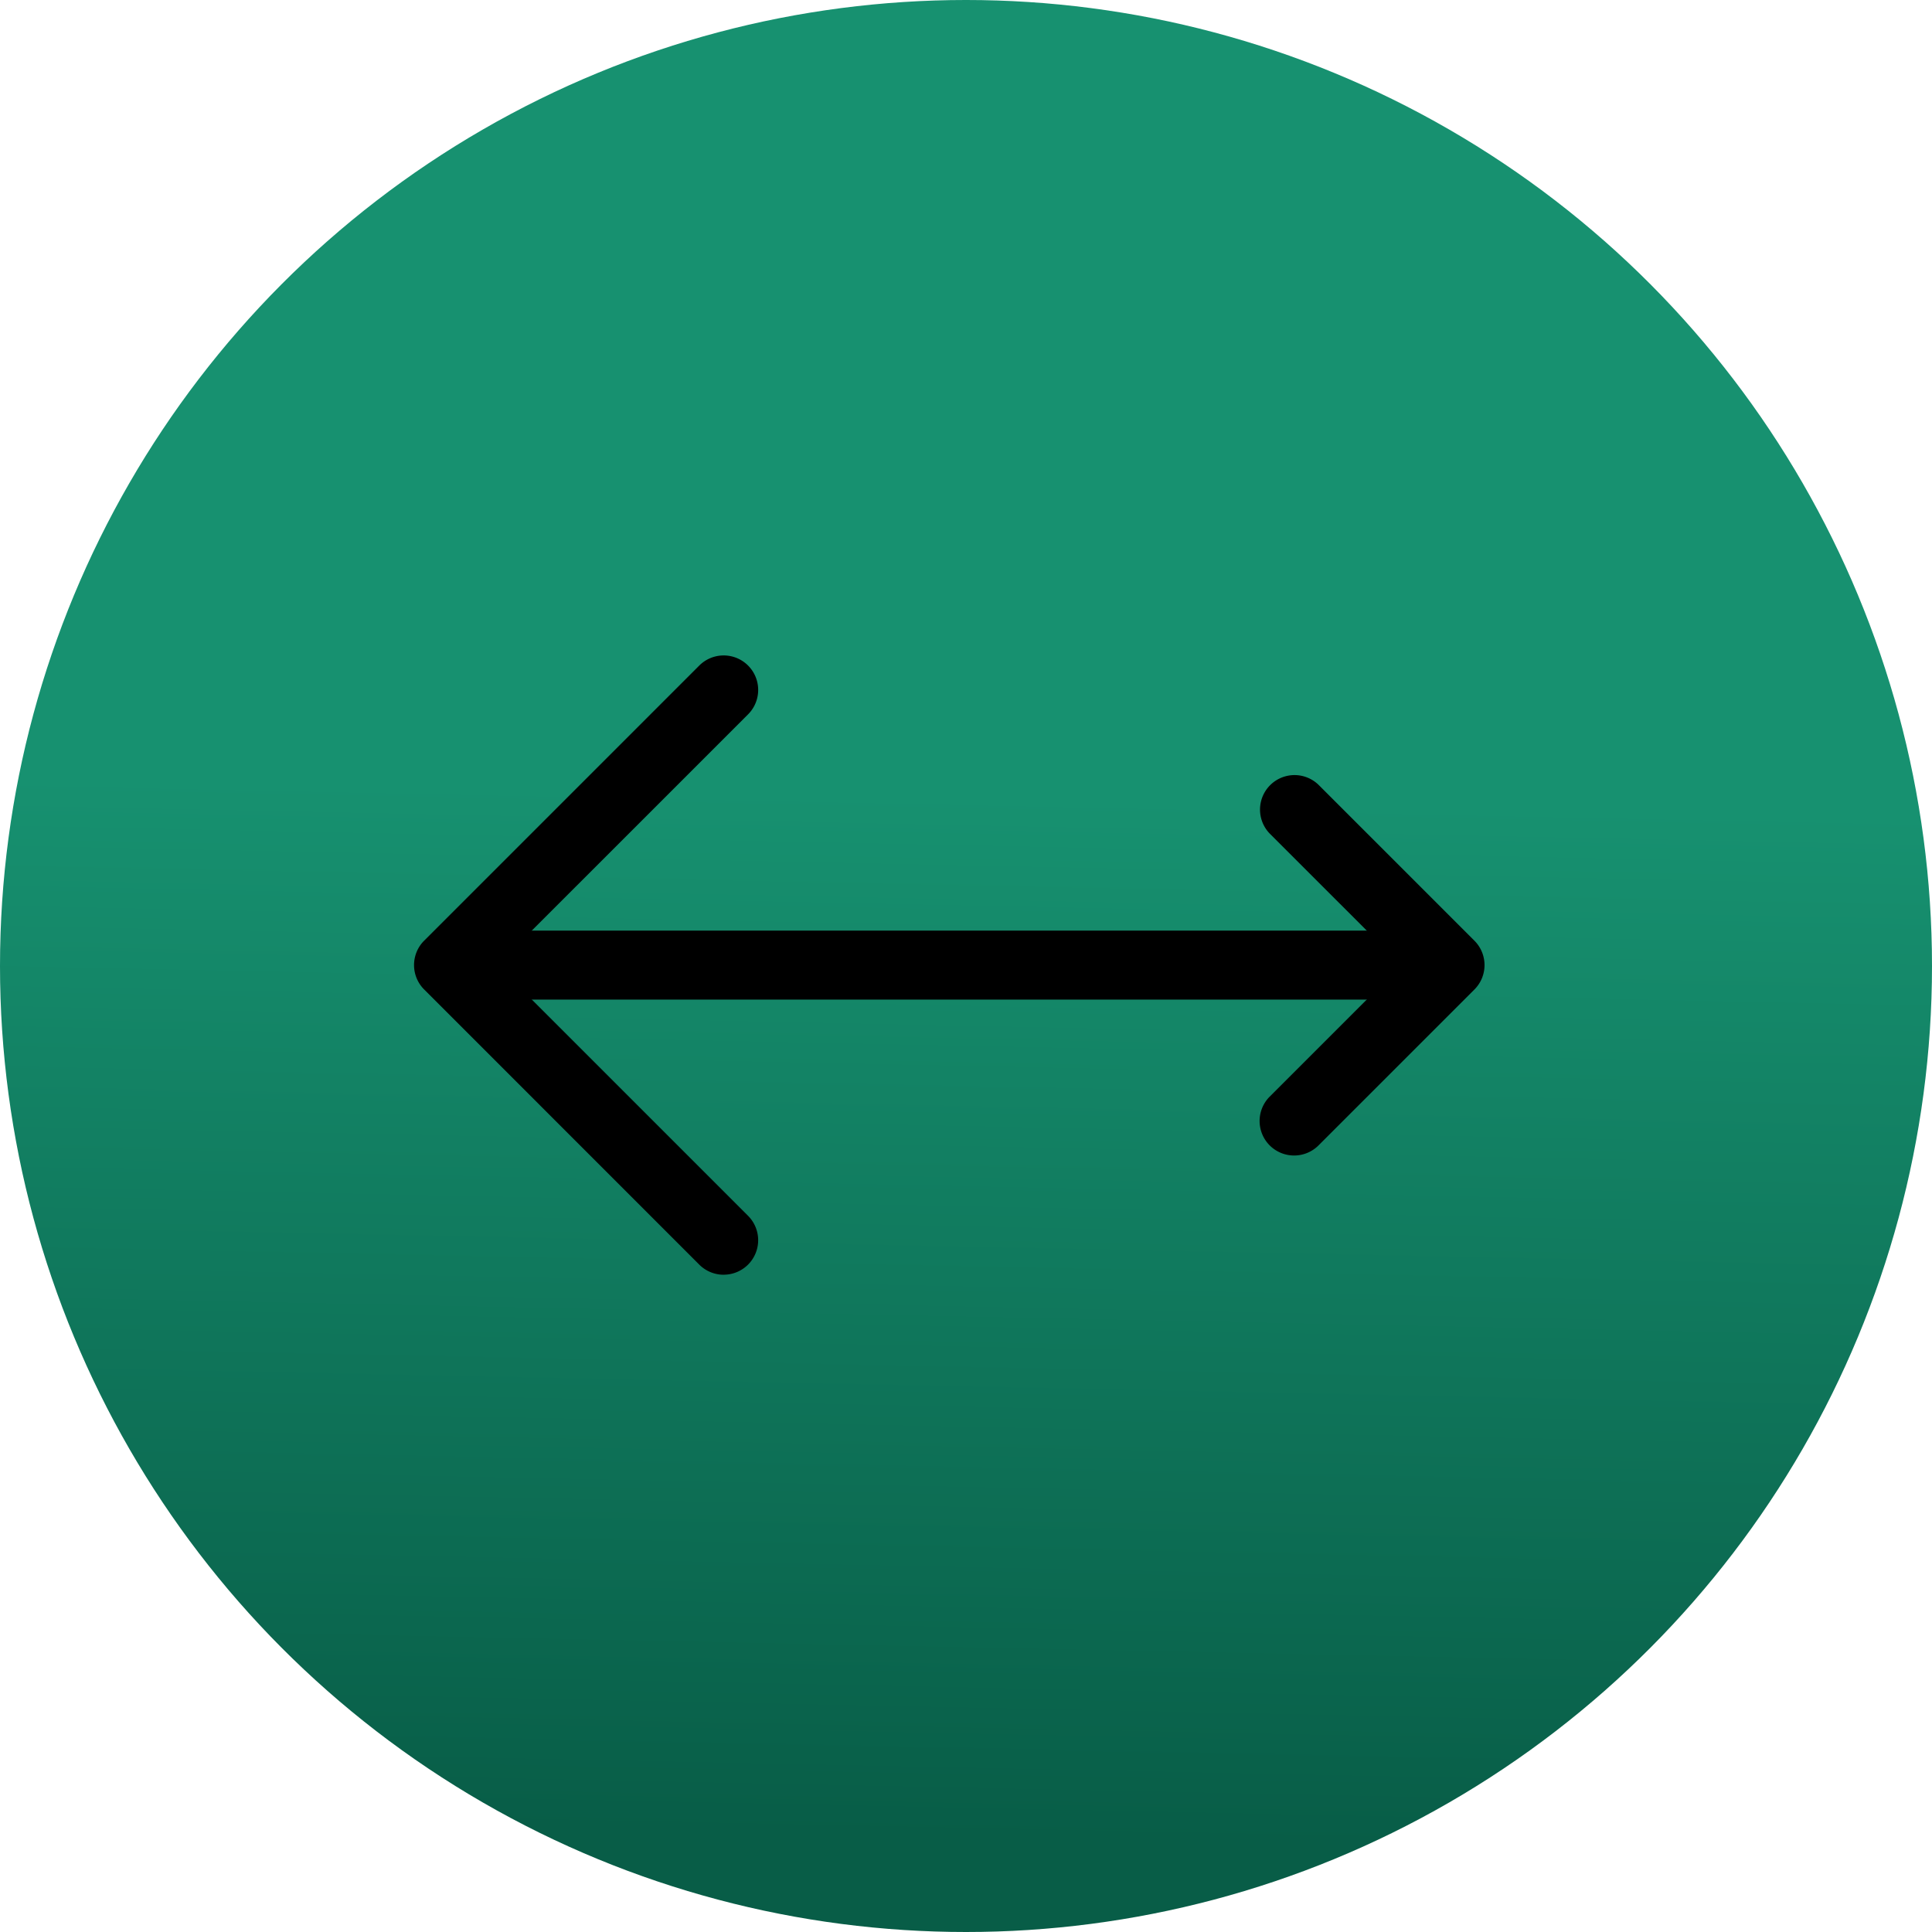
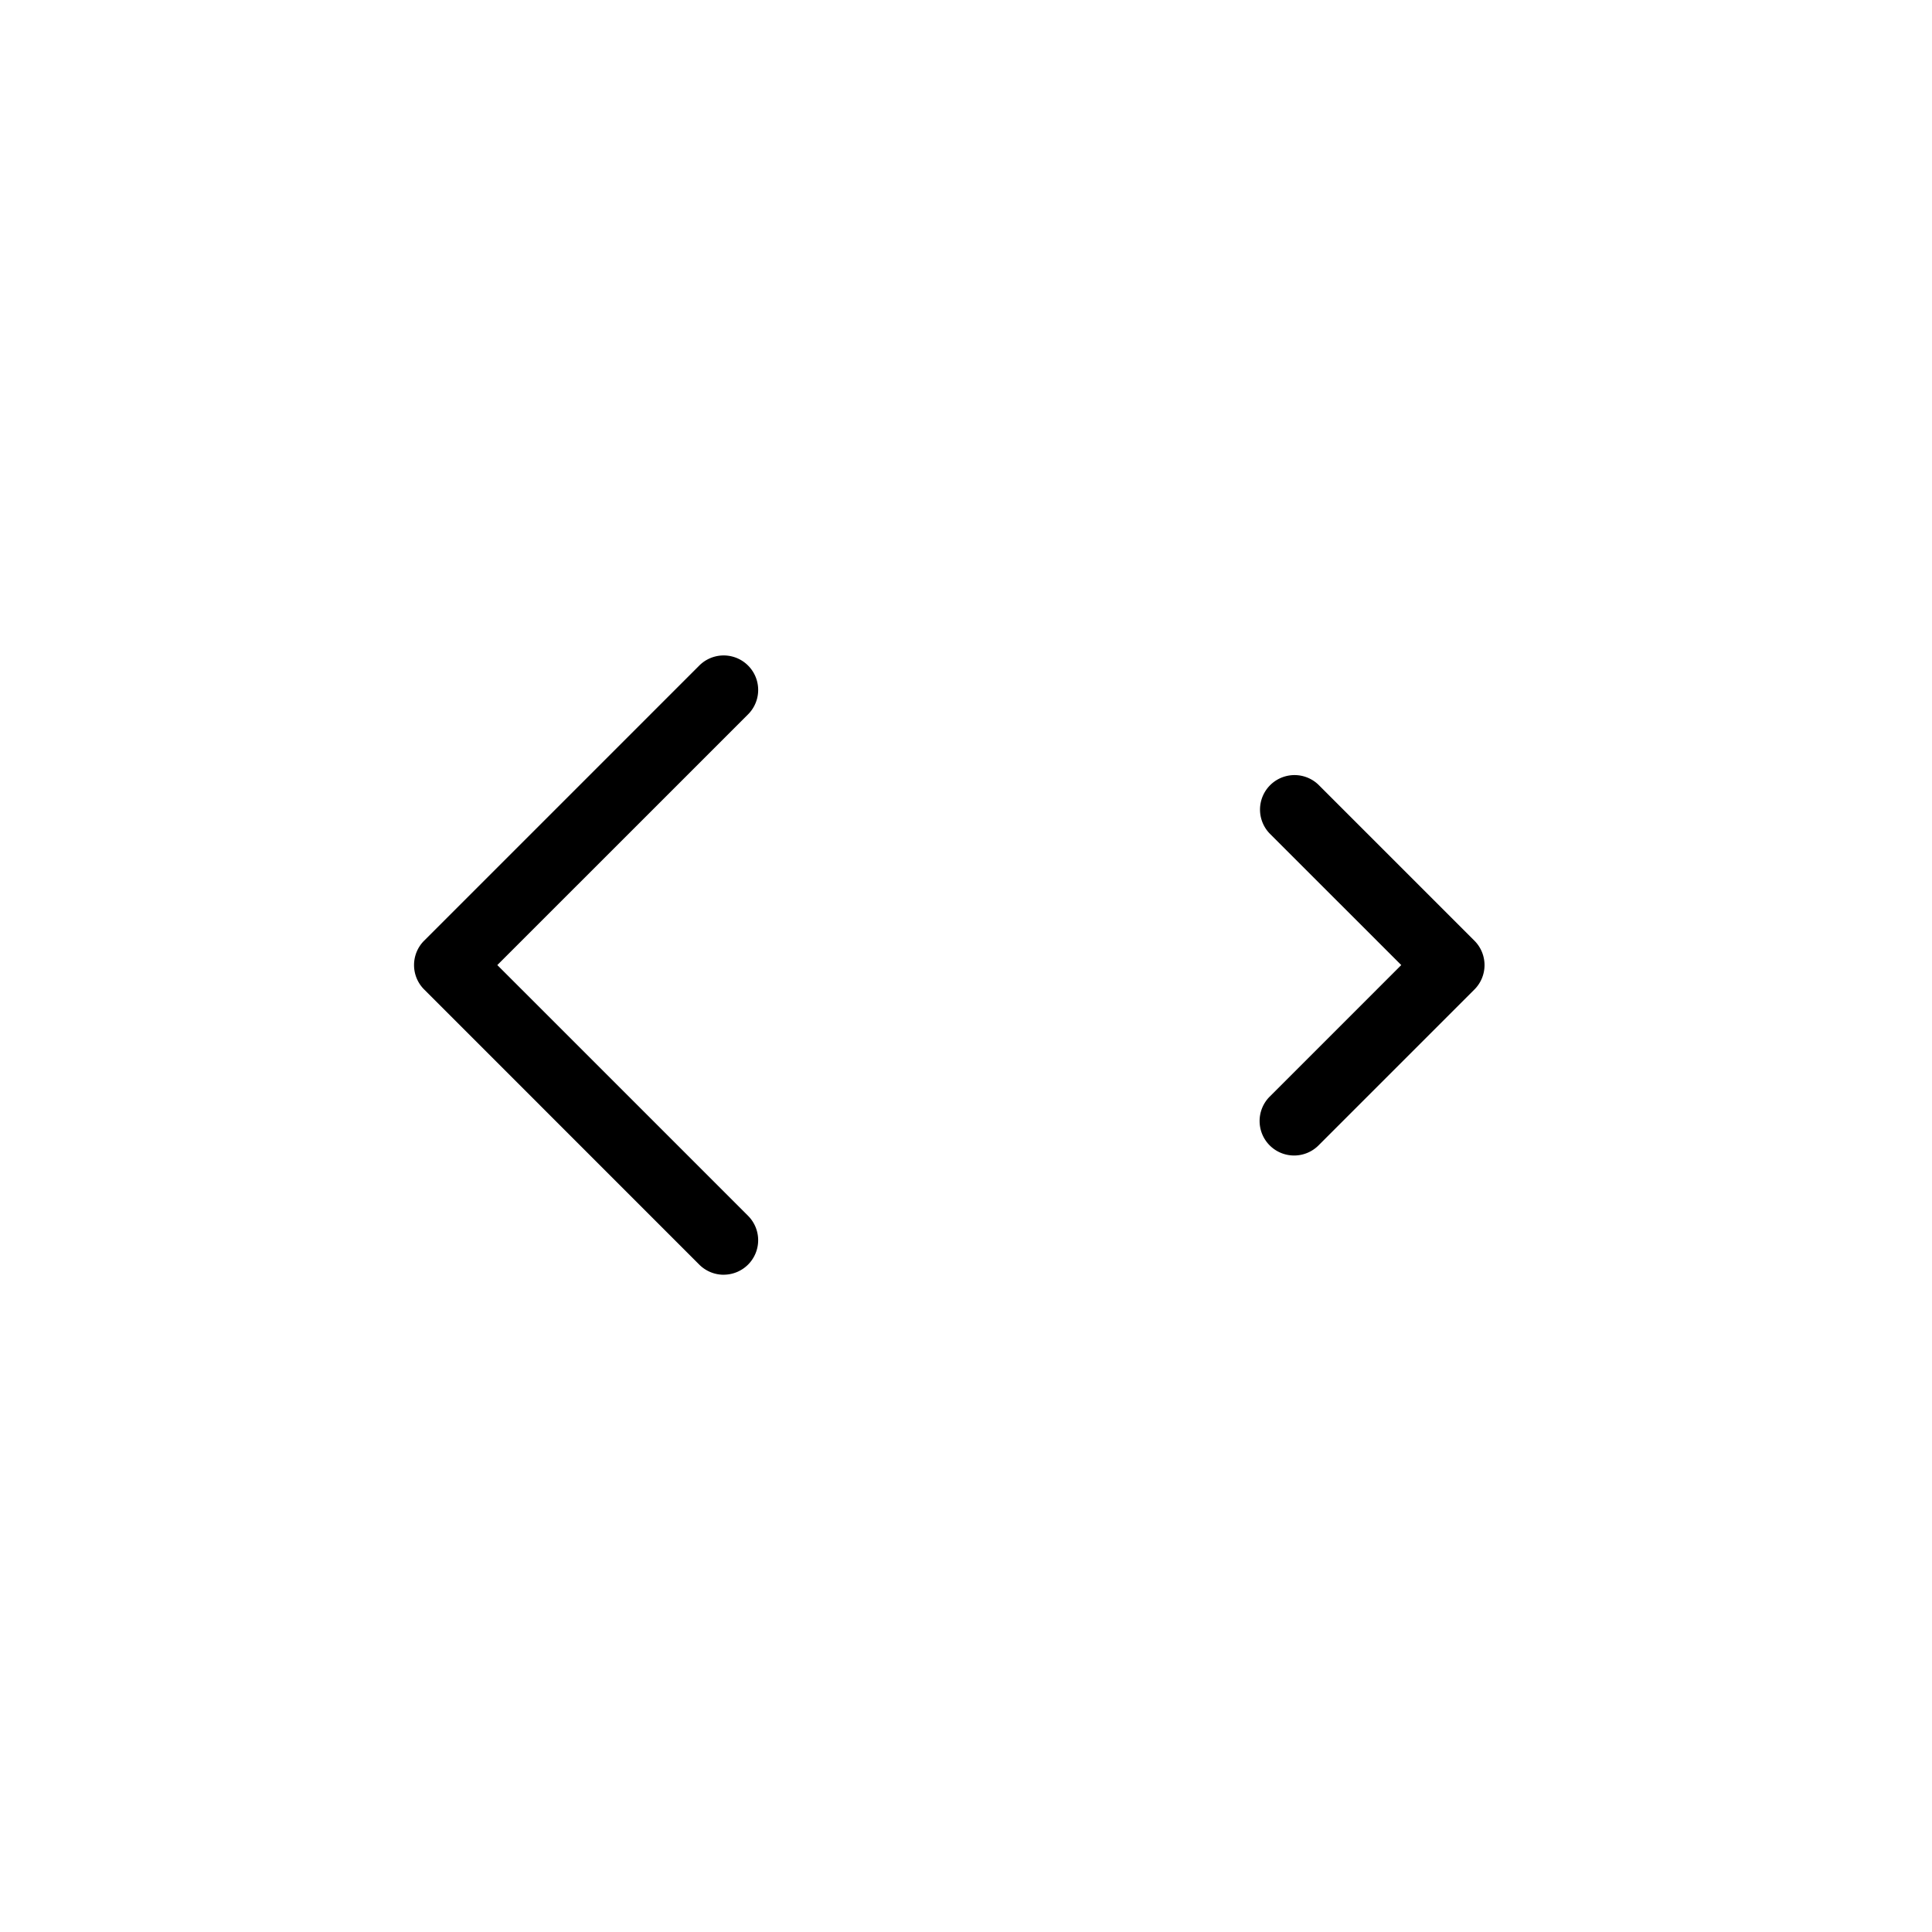
<svg xmlns="http://www.w3.org/2000/svg" width="56" height="56" viewBox="0 0 56 56">
  <defs>
    <linearGradient id="a" x1="0.583" y1="0.414" x2="0.572" y2="0.949" gradientUnits="objectBoundingBox">
      <stop offset="0" stop-color="#179170" />
      <stop offset="1" stop-color="#085d47" />
    </linearGradient>
  </defs>
  <g transform="translate(-512 -618)">
-     <circle cx="28" cy="28" r="28" transform="translate(512 618)" fill="url(#a)" />
    <g transform="translate(525.683 634.363)">
      <path d="M8.975,17.951a1,1,0,0,1-.707-.293L.293,9.682a1,1,0,0,1,0-1.414L8.268.293A1,1,0,1,1,9.682,1.708L2.414,8.975l7.268,7.268a1,1,0,0,1-.707,1.707Z" transform="translate(-1.682 2.635)" />
      <path d="M35.214,15.676a1,1,0,0,1-.707-1.707l3.813-3.813L34.507,6.344a1,1,0,0,1,1.414-1.414l4.52,4.52a1,1,0,0,1,0,1.414l-4.52,4.52A1,1,0,0,1,35.214,15.676Z" transform="translate(-11.387 1.454)" />
-       <path d="M1,10.611H28.074a1,1,0,0,1,0,2H1a1,1,0,0,1,0-2Z" />
    </g>
  </g>
</svg>